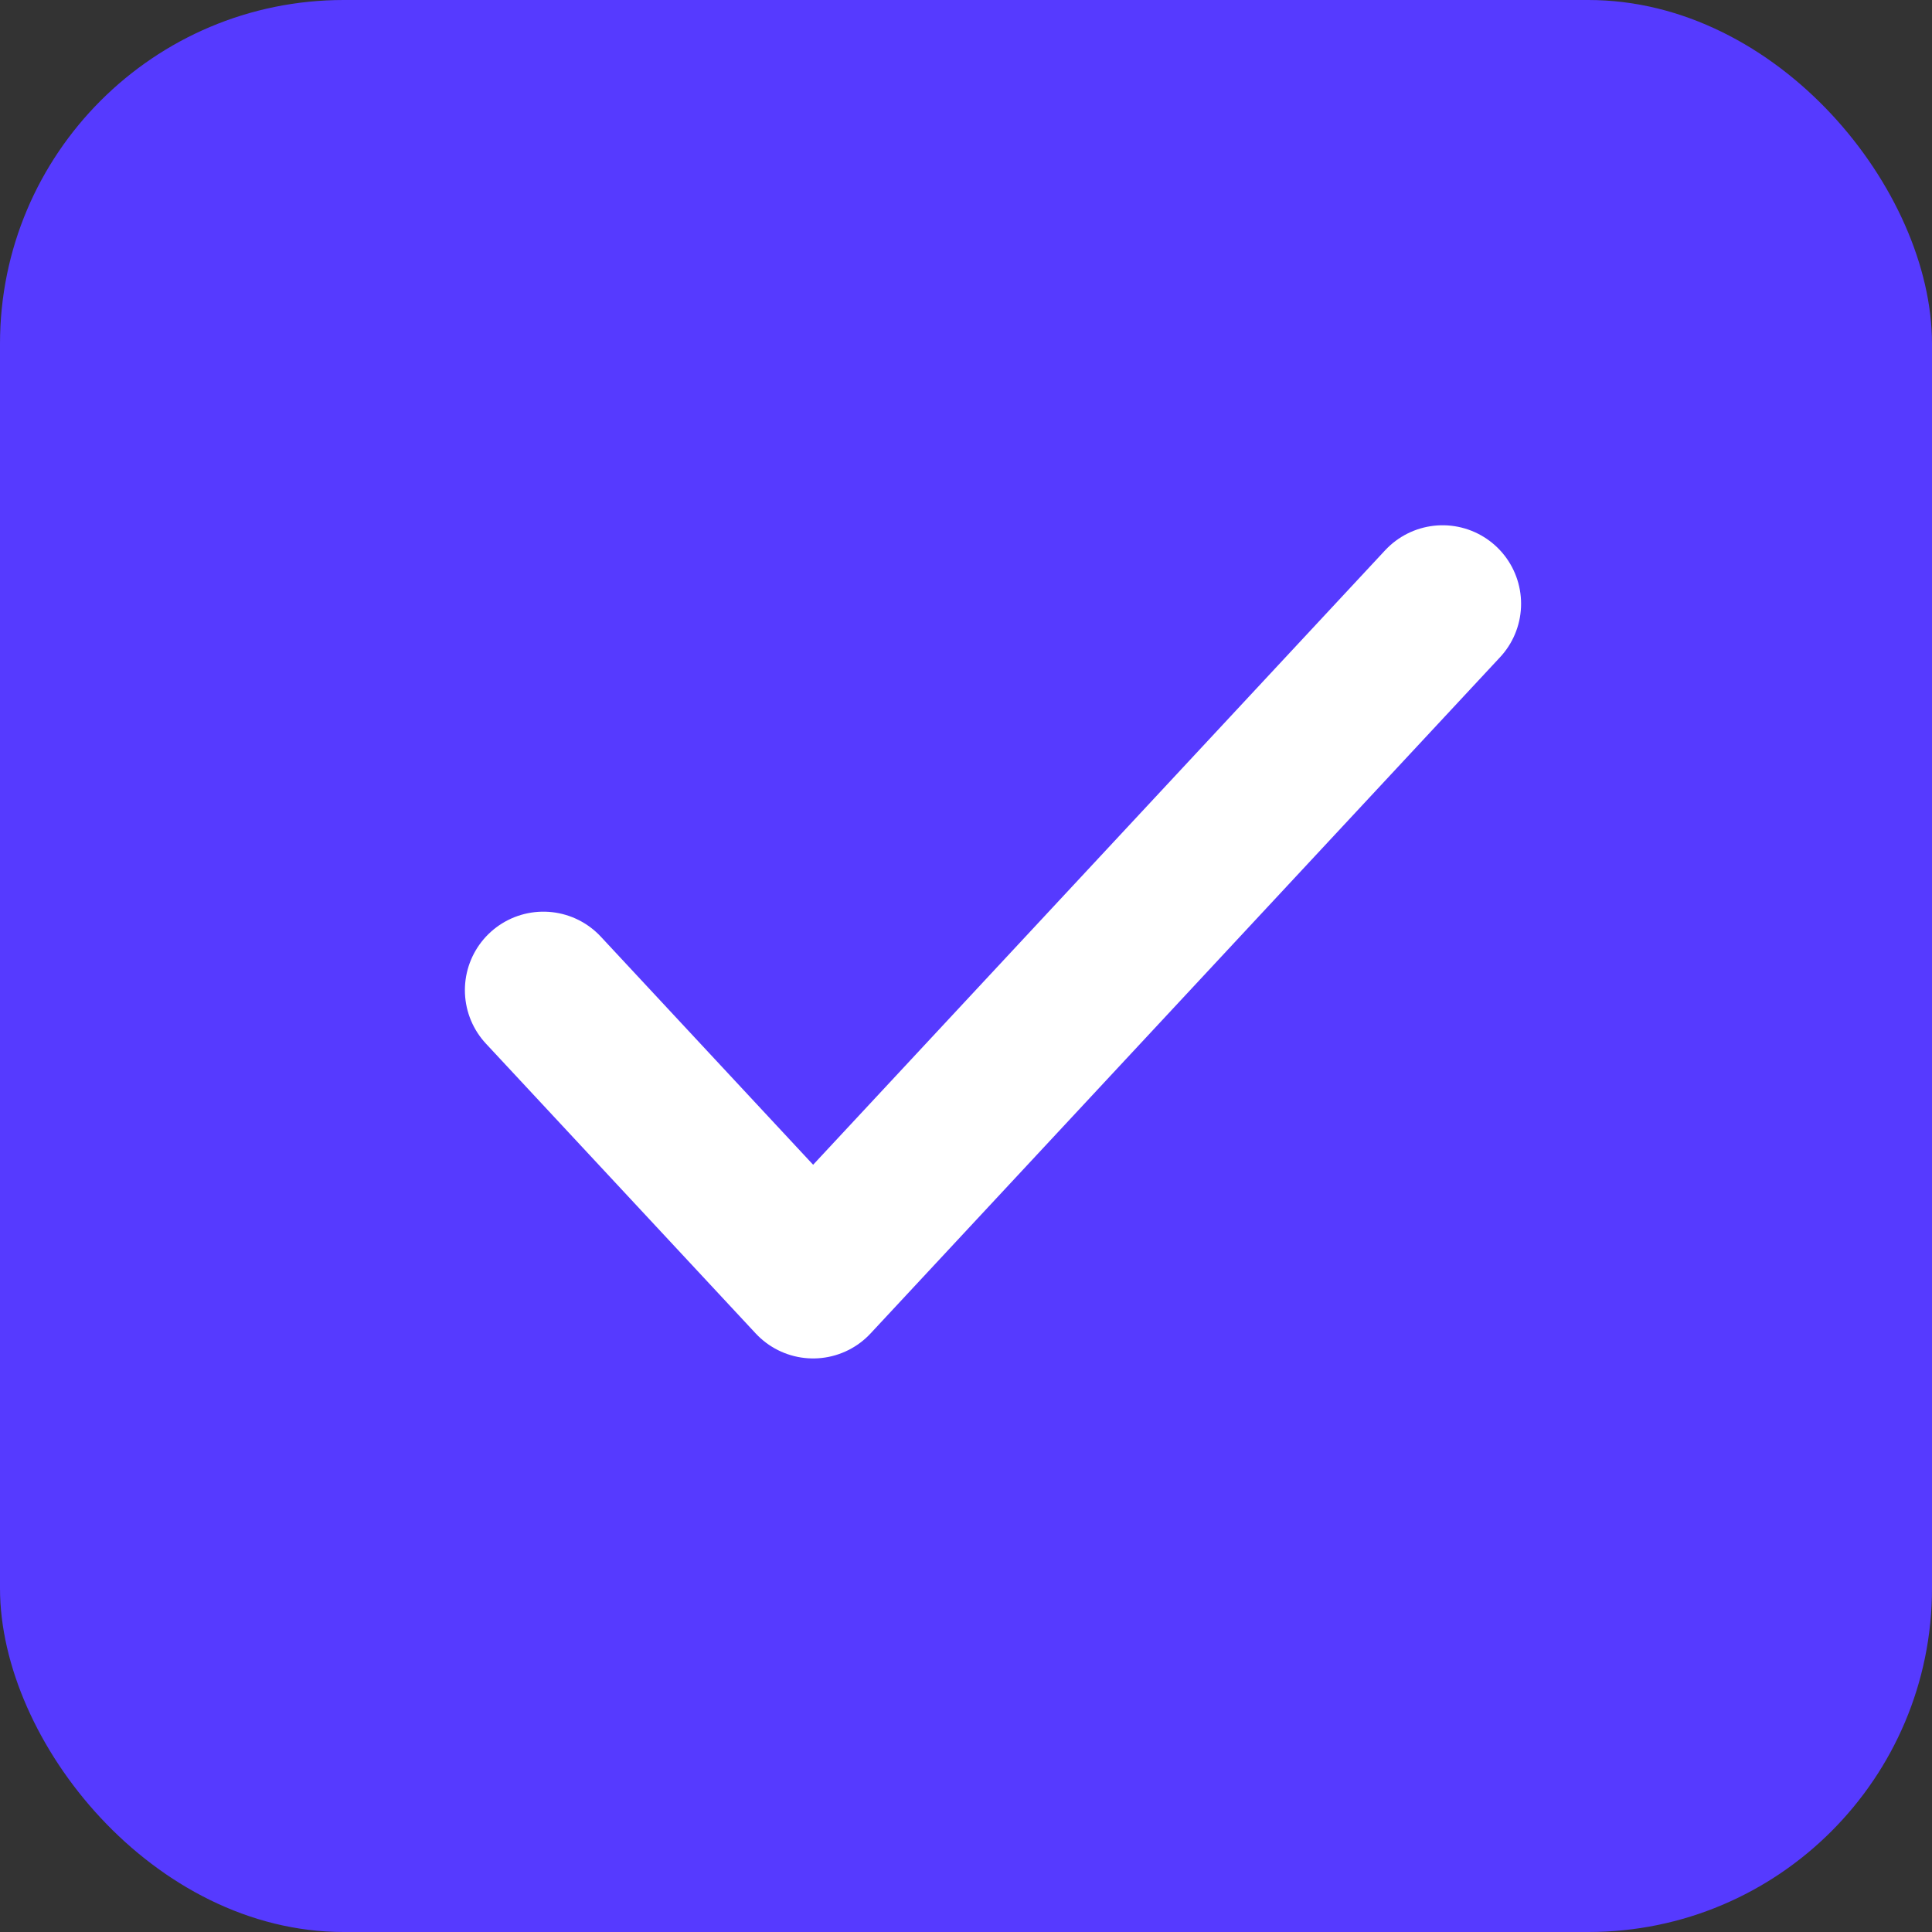
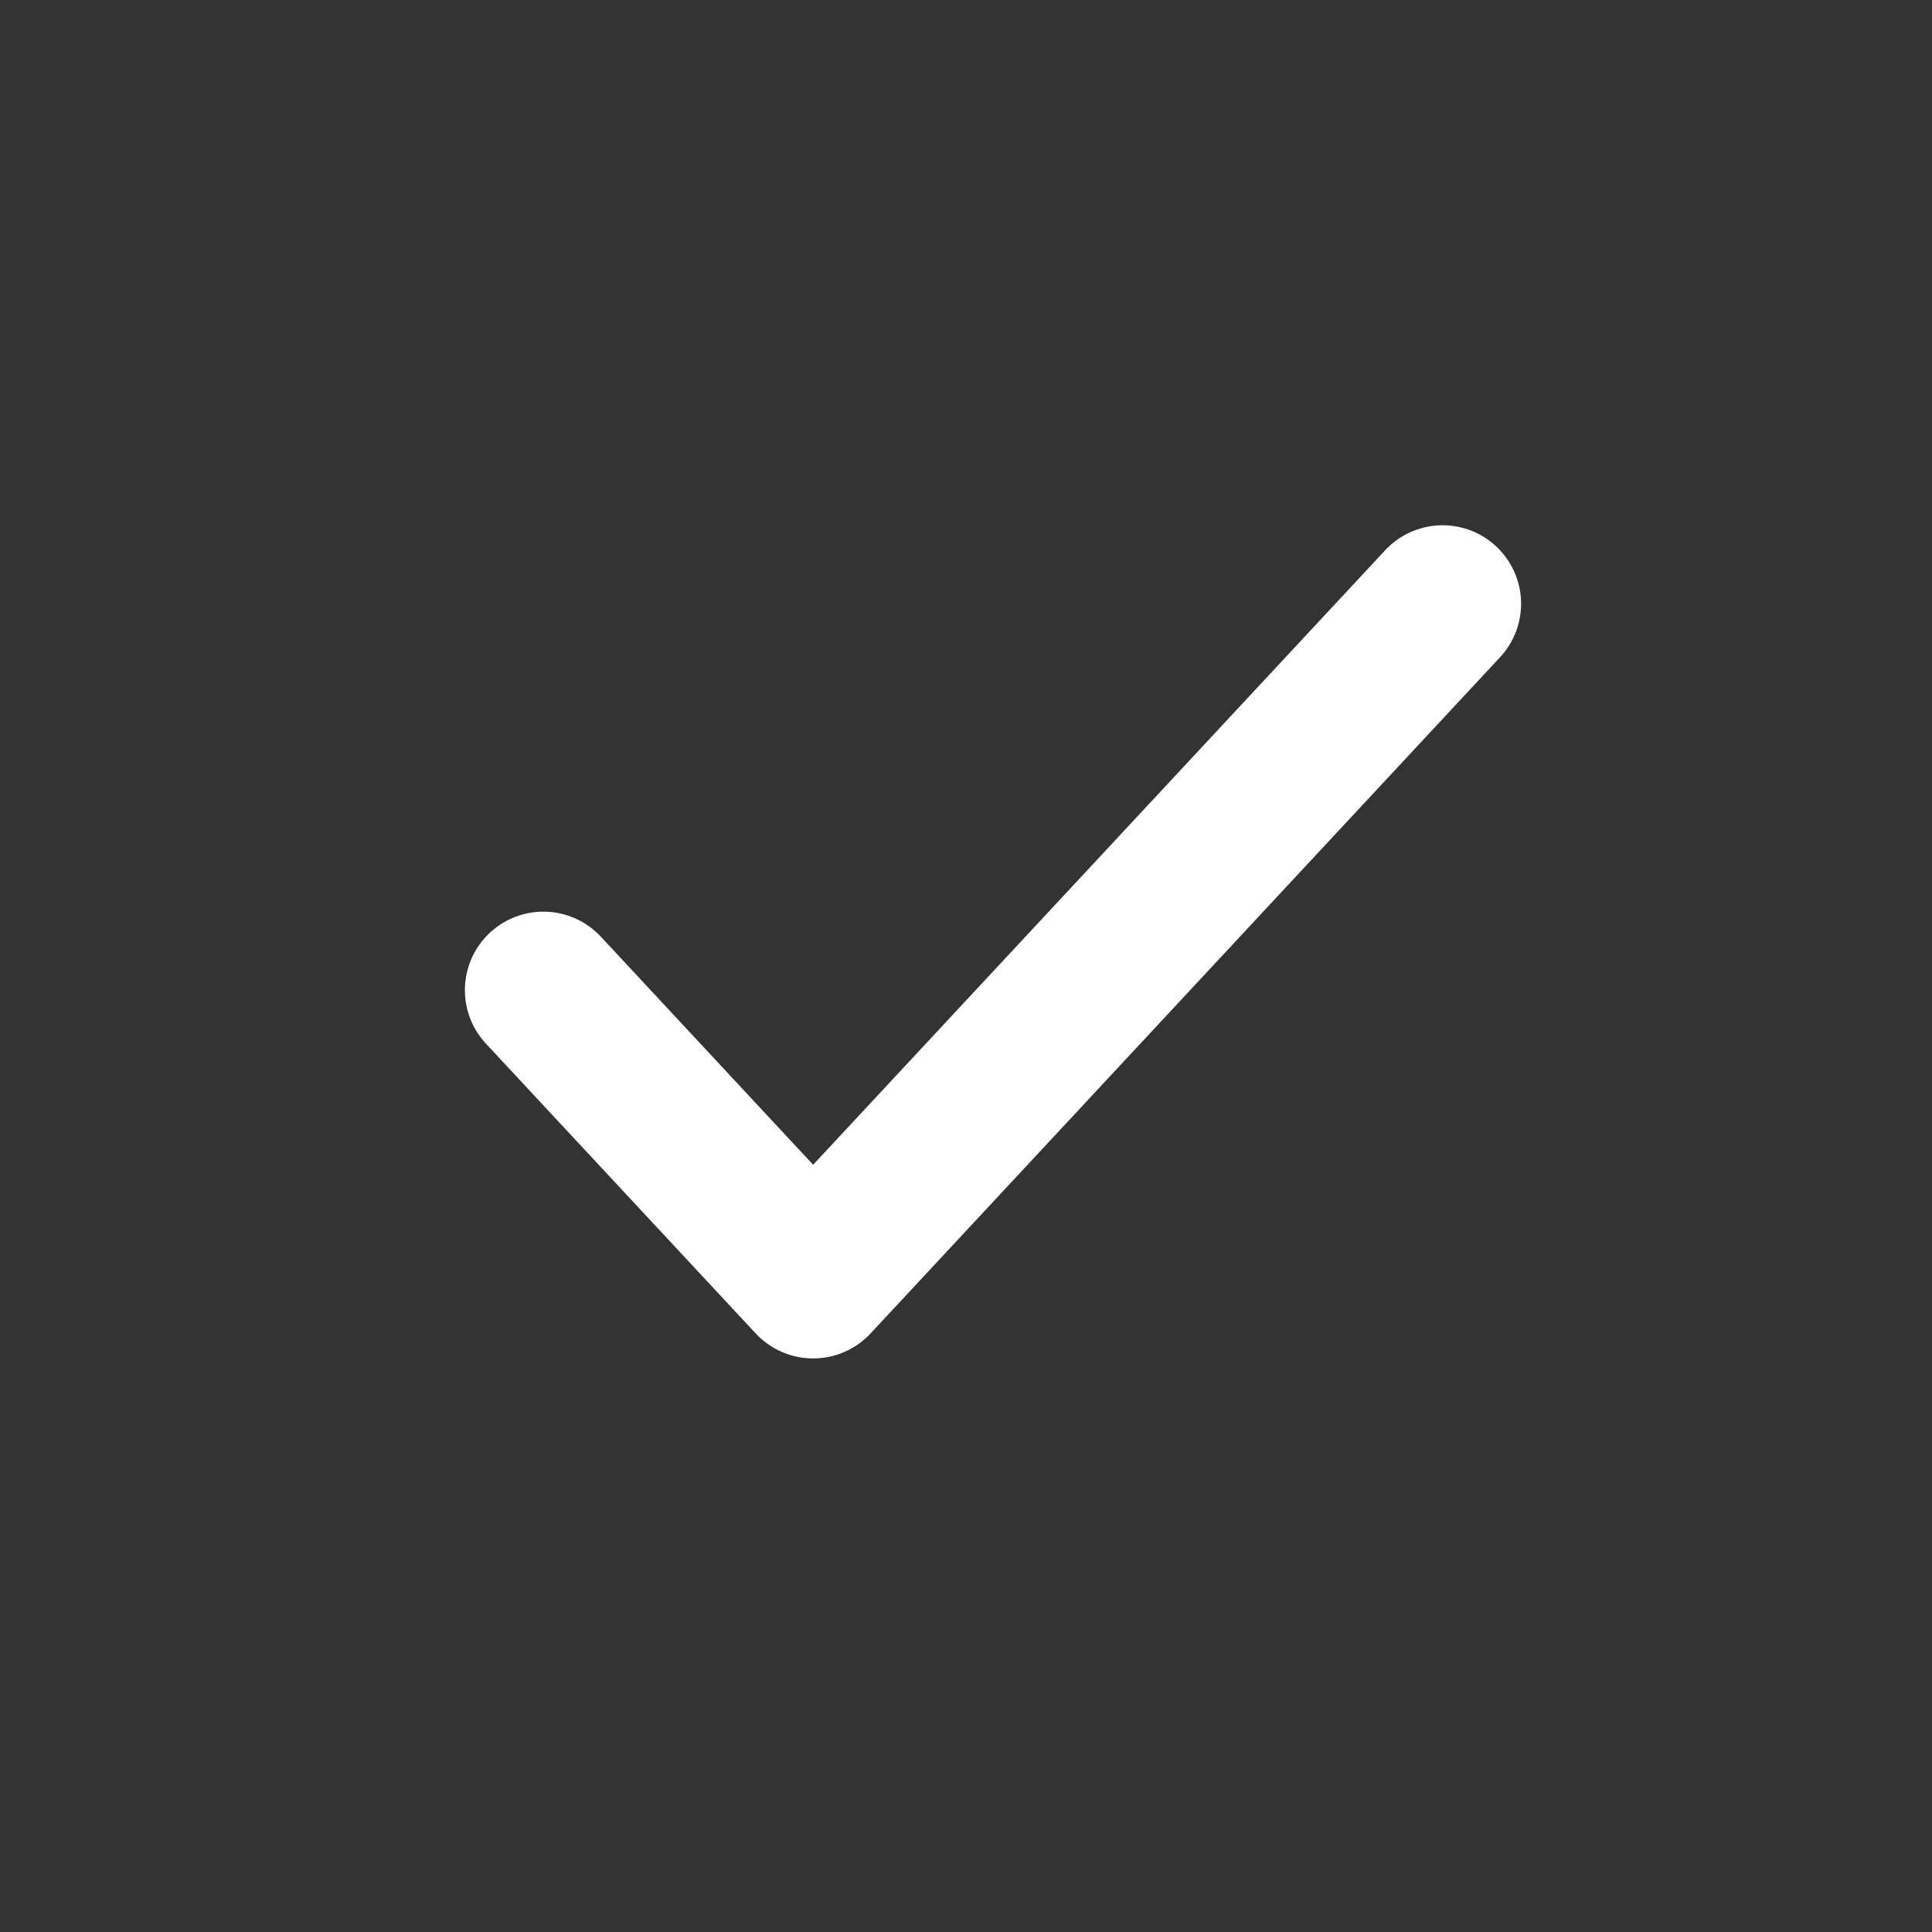
<svg xmlns="http://www.w3.org/2000/svg" width="32" height="32" viewBox="0 0 32 32" fill="none">
  <rect x="0" y="0" width="32" height="32" fill="#333333" stroke="none" />
-   <rect width="32" height="32" rx="5.692" fill="#563AFF" />
  <path d="M9 16.4L13.468 21.2L23.894 10" stroke="white" stroke-width="2.6" stroke-linecap="round" stroke-linejoin="round" />
</svg>